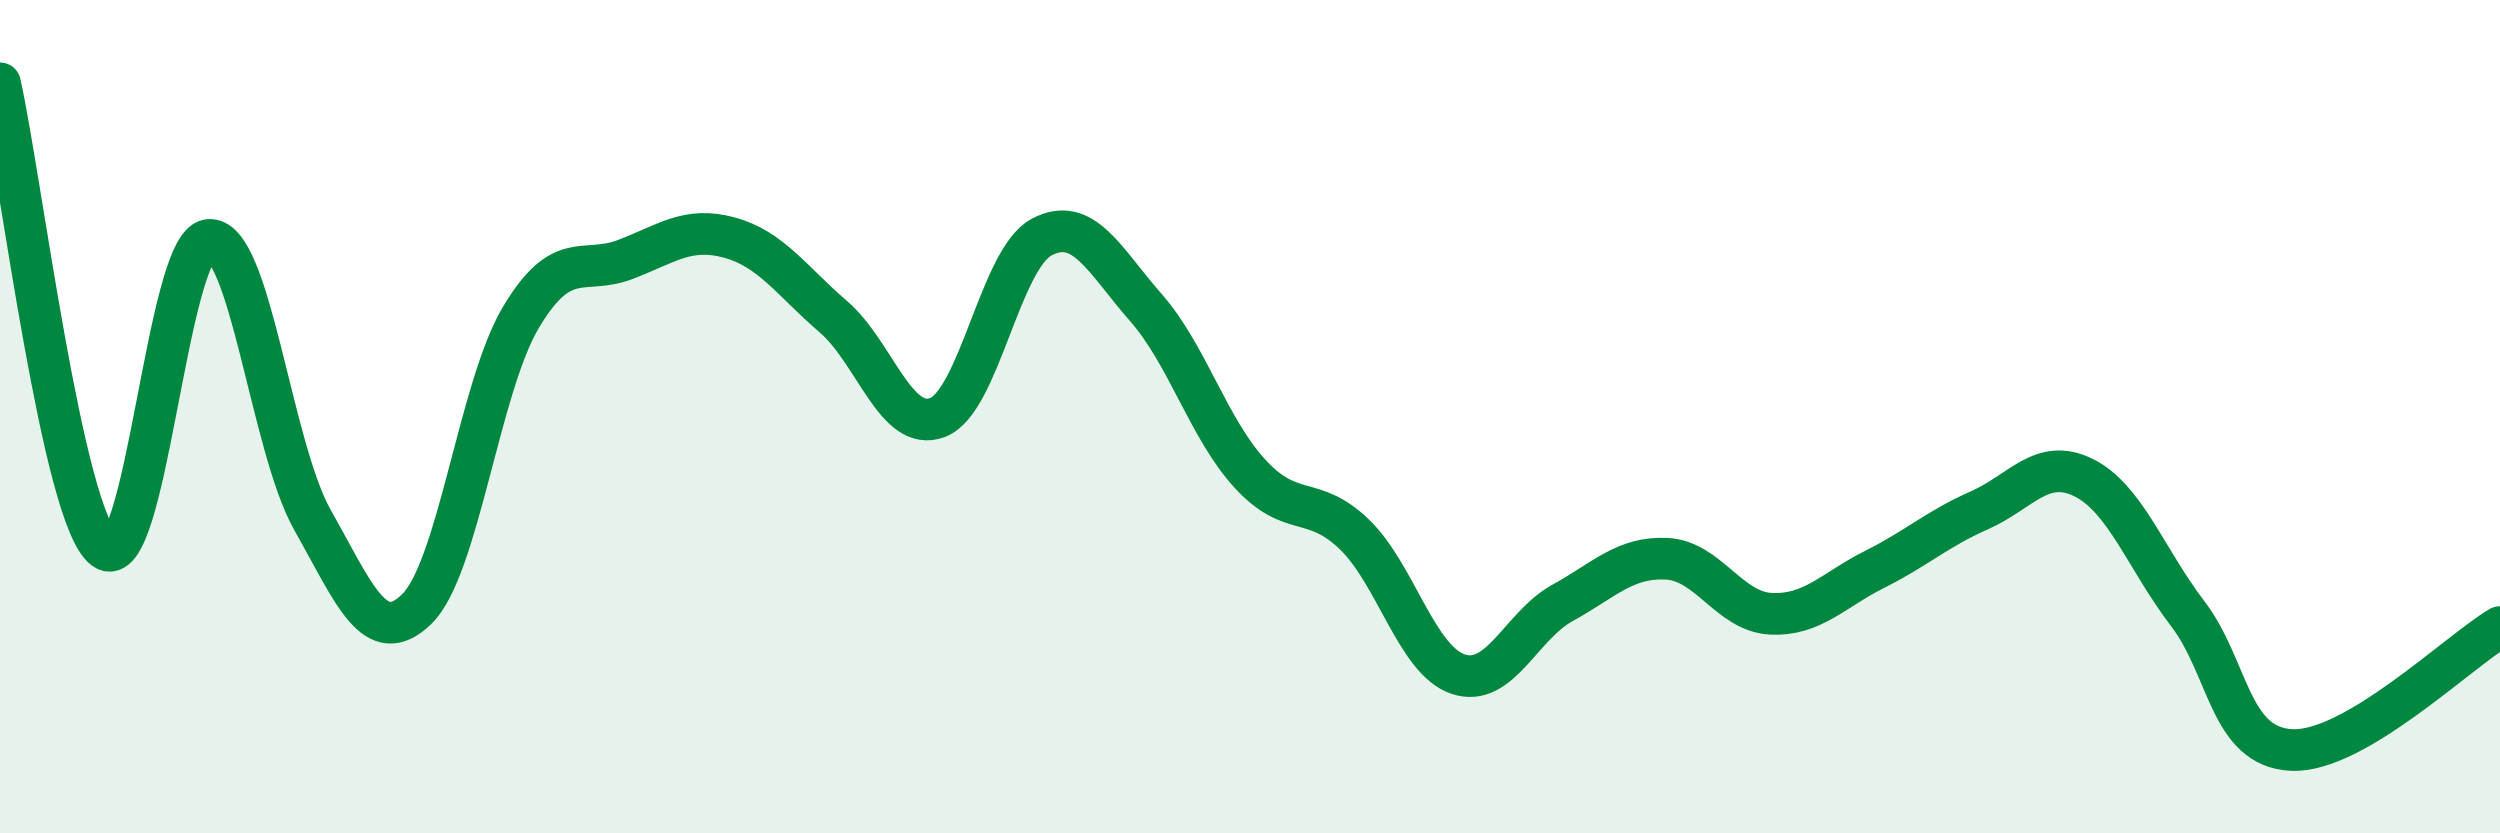
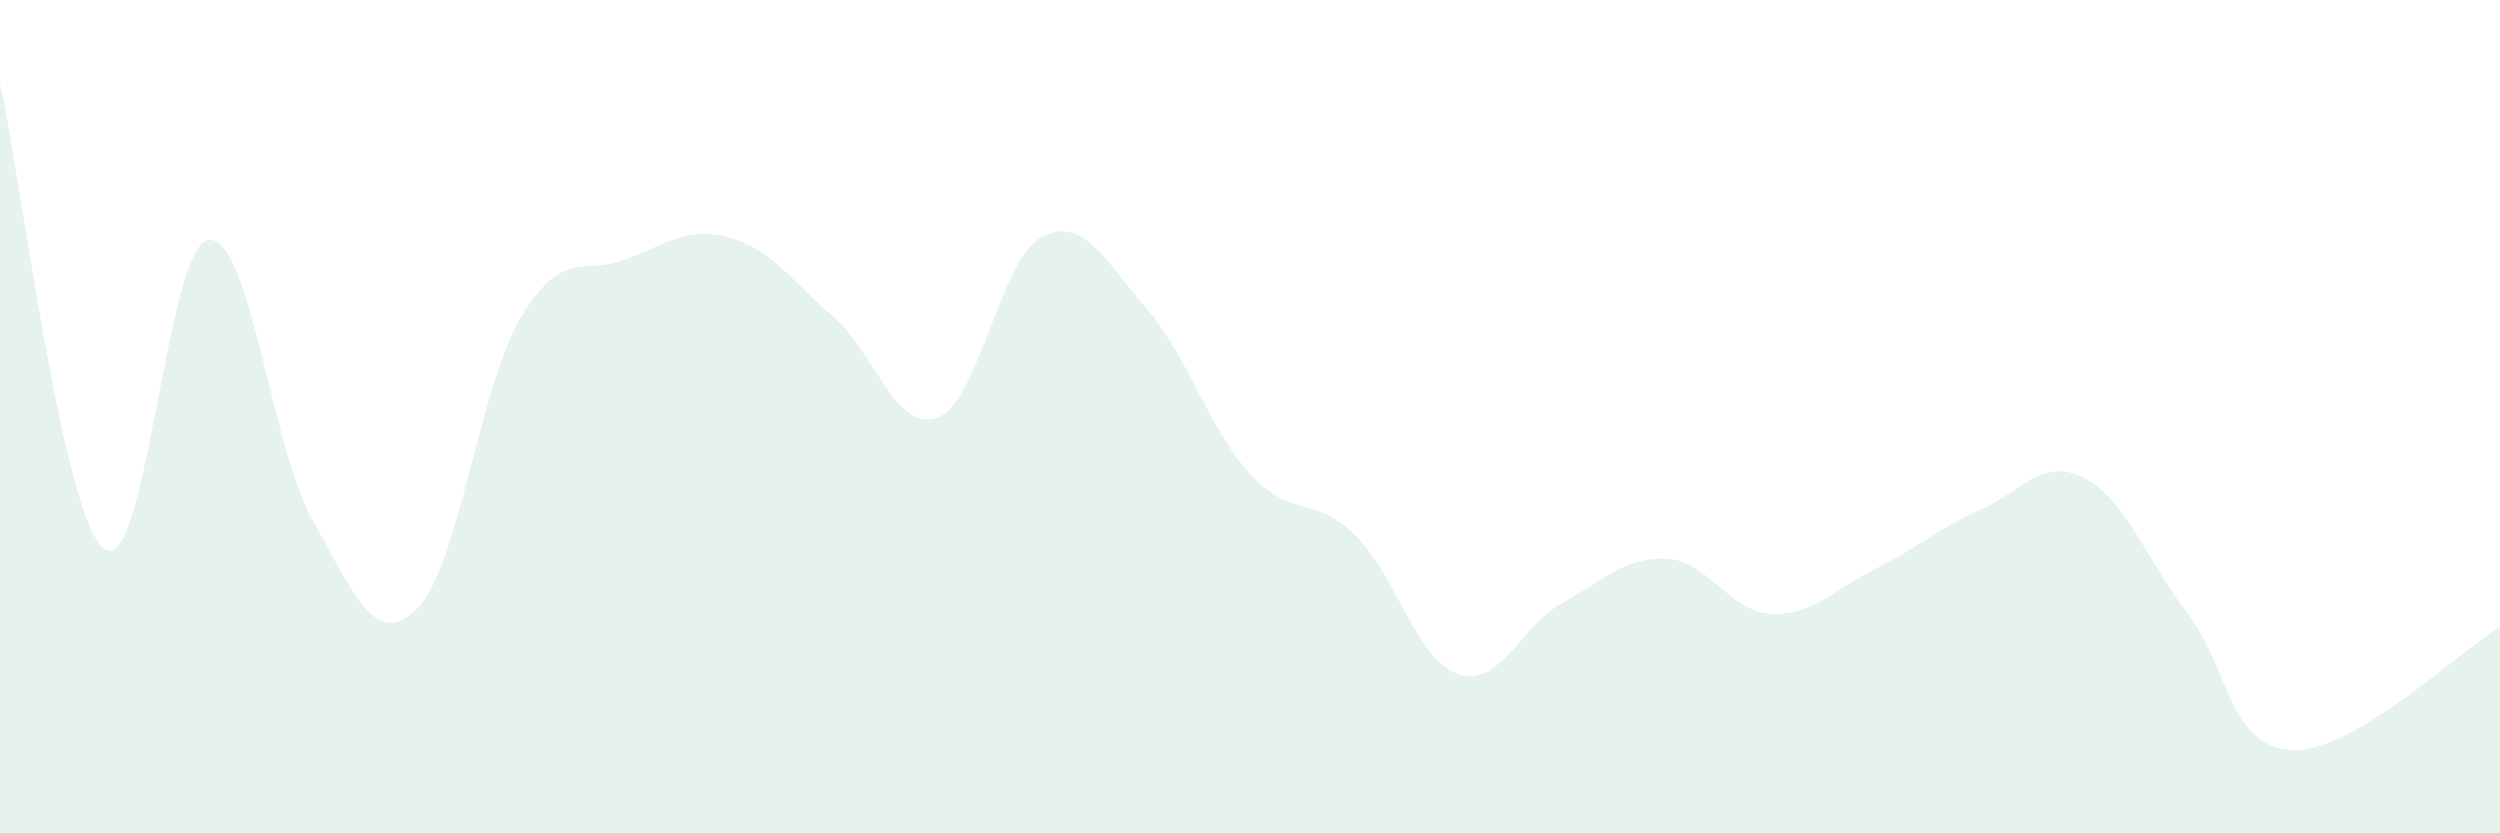
<svg xmlns="http://www.w3.org/2000/svg" width="60" height="20" viewBox="0 0 60 20">
  <path d="M 0,2 C 0.5,4.23 1.5,12.42 2.5,13.17 C 3.5,13.92 4,5.9 5,5.76 C 6,5.62 6.5,10.71 7.5,12.48 C 8.5,14.25 9,15.59 10,14.62 C 11,13.65 11.5,9.3 12.5,7.62 C 13.5,5.94 14,6.61 15,6.23 C 16,5.85 16.5,5.43 17.5,5.7 C 18.5,5.97 19,6.74 20,7.6 C 21,8.46 21.5,10.4 22.5,10.02 C 23.5,9.64 24,6.22 25,5.69 C 26,5.16 26.5,6.24 27.5,7.38 C 28.5,8.52 29,10.28 30,11.37 C 31,12.46 31.5,11.86 32.5,12.82 C 33.5,13.78 34,15.85 35,16.18 C 36,16.51 36.5,15.02 37.5,14.47 C 38.5,13.92 39,13.36 40,13.41 C 41,13.46 41.5,14.68 42.5,14.73 C 43.5,14.78 44,14.16 45,13.66 C 46,13.16 46.5,12.69 47.5,12.25 C 48.5,11.81 49,10.97 50,11.46 C 51,11.95 51.5,13.41 52.5,14.72 C 53.5,16.03 53.5,17.93 55,18 C 56.5,18.07 59,15.64 60,15.05L60 20L0 20Z" fill="#008740" opacity="0.1" stroke-linecap="round" stroke-linejoin="round" />
-   <path d="M 0,2 C 0.5,4.23 1.5,12.42 2.5,13.17 C 3.5,13.92 4,5.9 5,5.76 C 6,5.62 6.5,10.71 7.5,12.48 C 8.5,14.25 9,15.59 10,14.62 C 11,13.65 11.5,9.3 12.5,7.62 C 13.5,5.94 14,6.61 15,6.23 C 16,5.85 16.5,5.43 17.5,5.7 C 18.5,5.97 19,6.74 20,7.6 C 21,8.46 21.5,10.4 22.5,10.02 C 23.5,9.64 24,6.22 25,5.69 C 26,5.16 26.5,6.24 27.5,7.38 C 28.5,8.52 29,10.28 30,11.37 C 31,12.46 31.5,11.86 32.5,12.82 C 33.5,13.78 34,15.85 35,16.18 C 36,16.51 36.5,15.02 37.5,14.47 C 38.5,13.92 39,13.36 40,13.41 C 41,13.46 41.5,14.68 42.5,14.73 C 43.5,14.78 44,14.16 45,13.66 C 46,13.16 46.5,12.69 47.5,12.25 C 48.5,11.81 49,10.97 50,11.46 C 51,11.95 51.5,13.41 52.5,14.72 C 53.5,16.03 53.5,17.93 55,18 C 56.5,18.07 59,15.64 60,15.05" stroke="#008740" stroke-width="1" fill="none" stroke-linecap="round" stroke-linejoin="round" />
</svg>